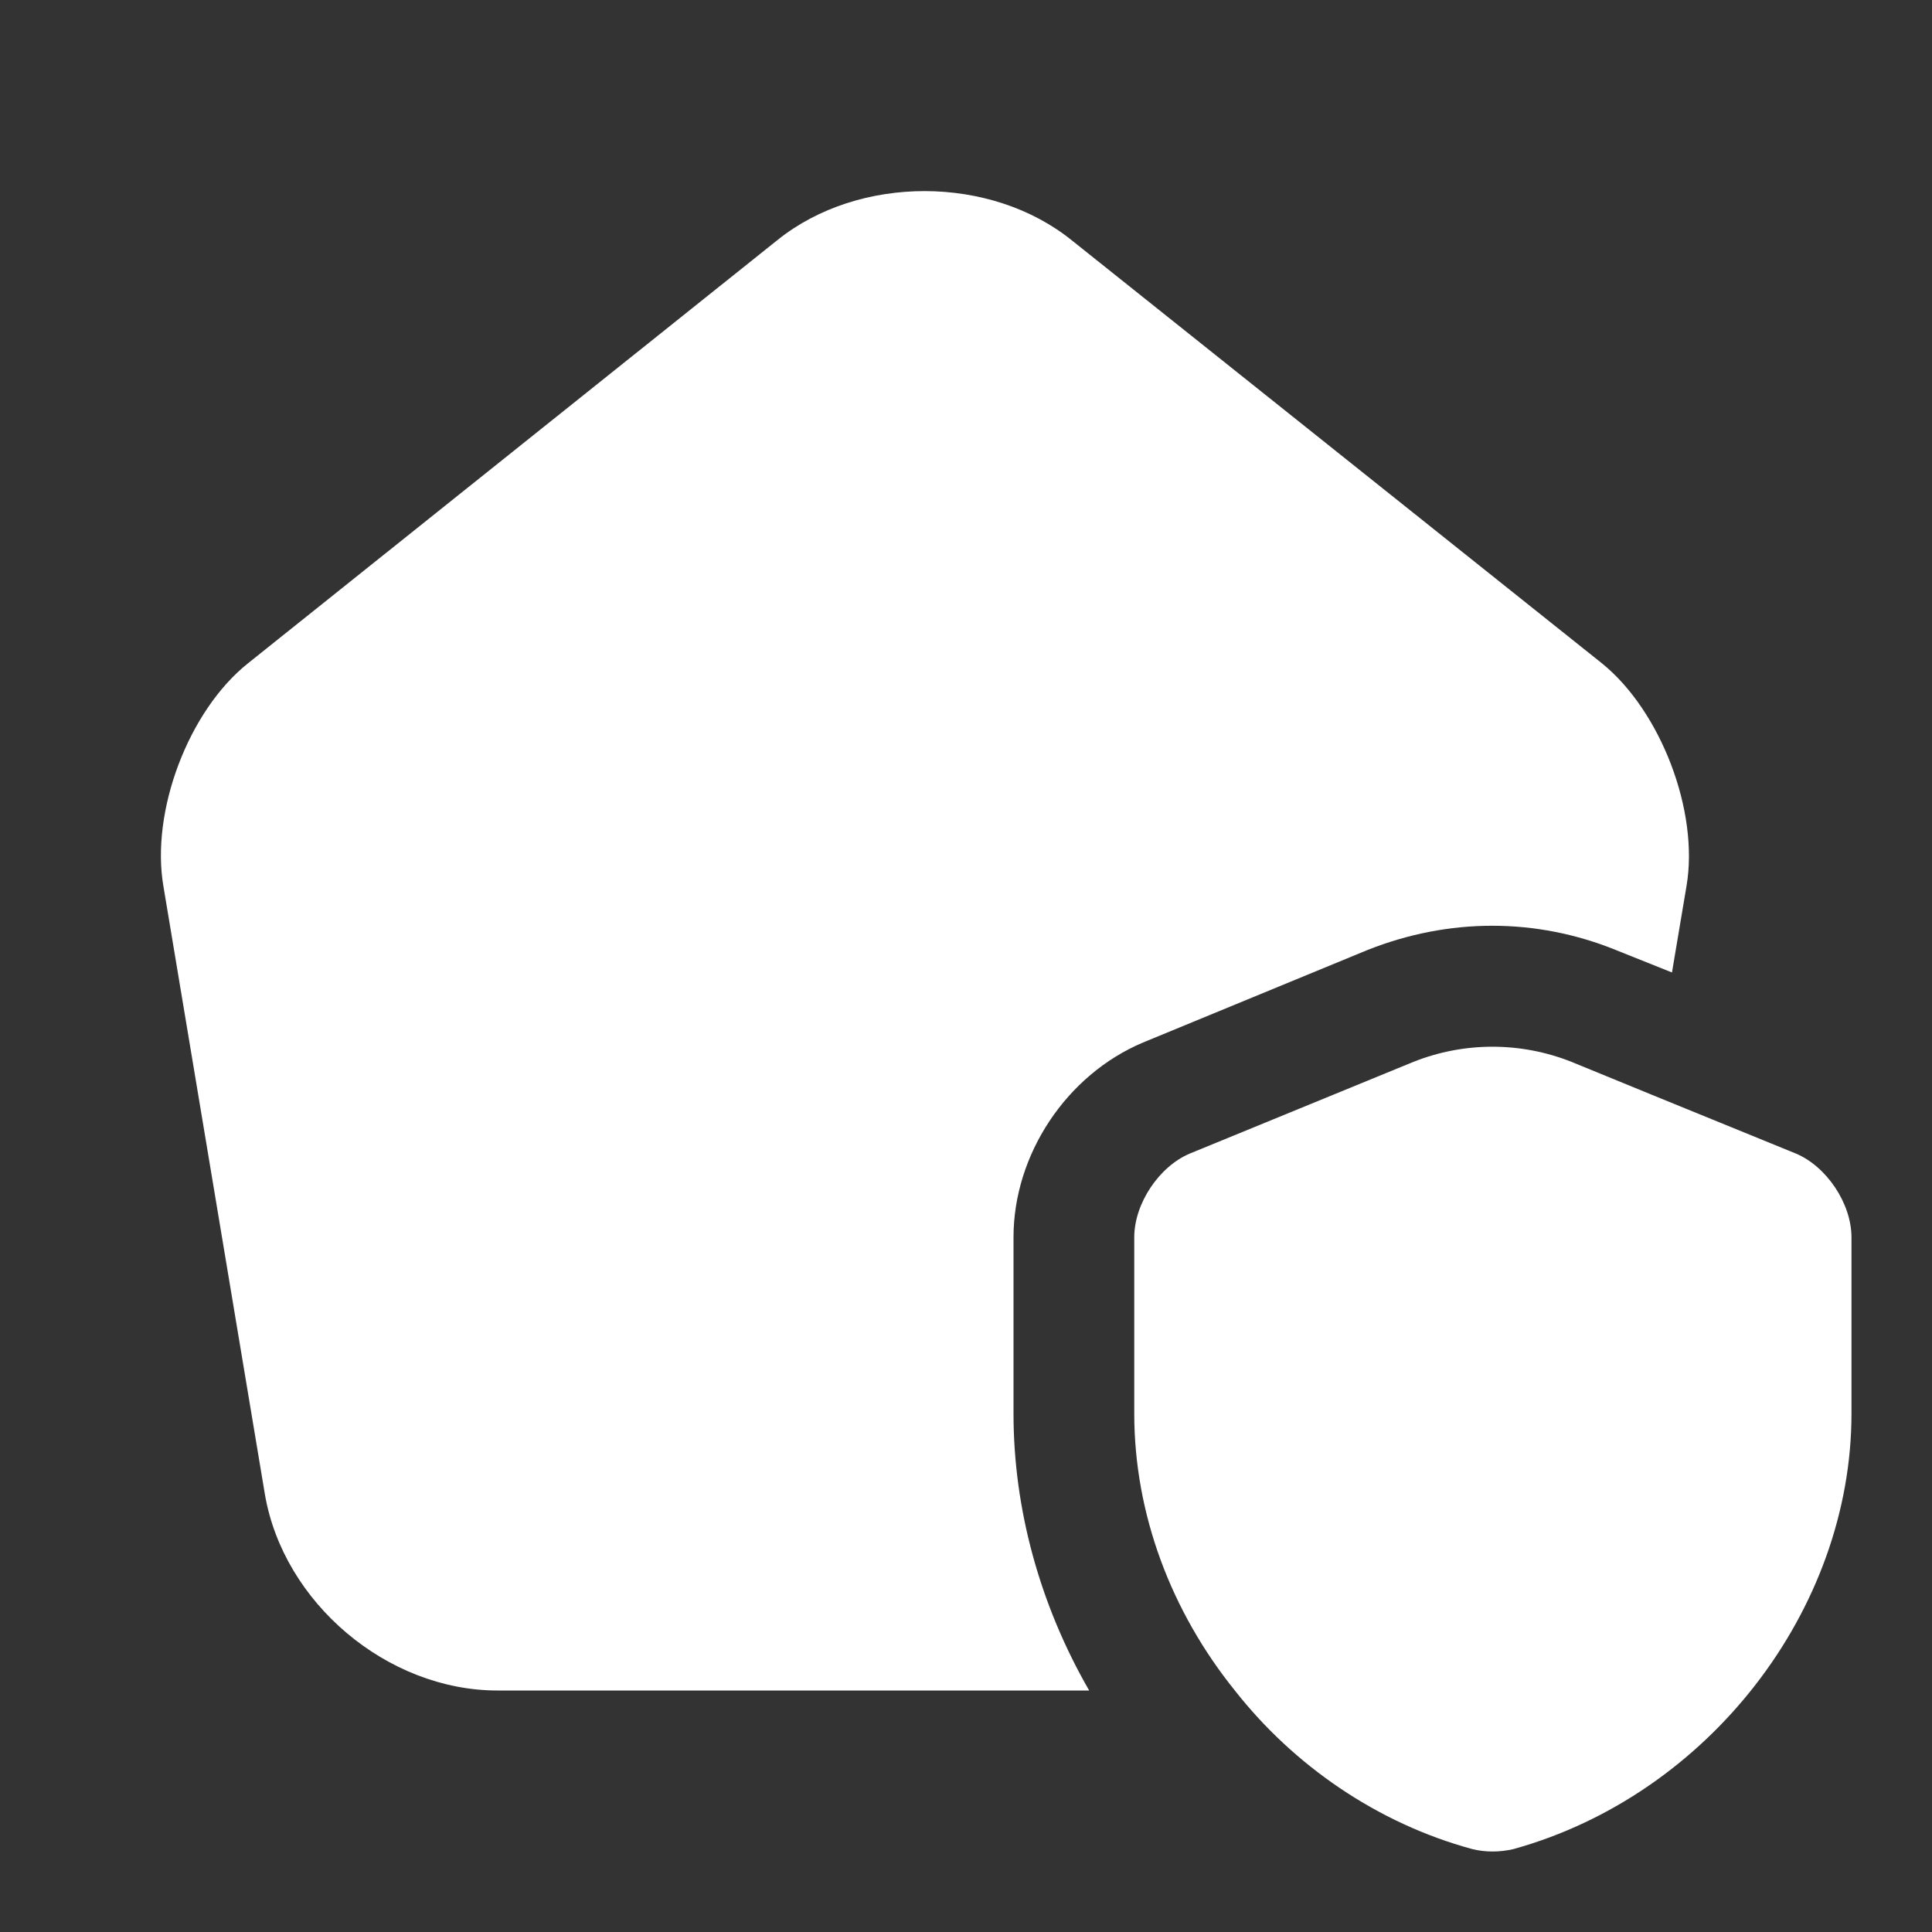
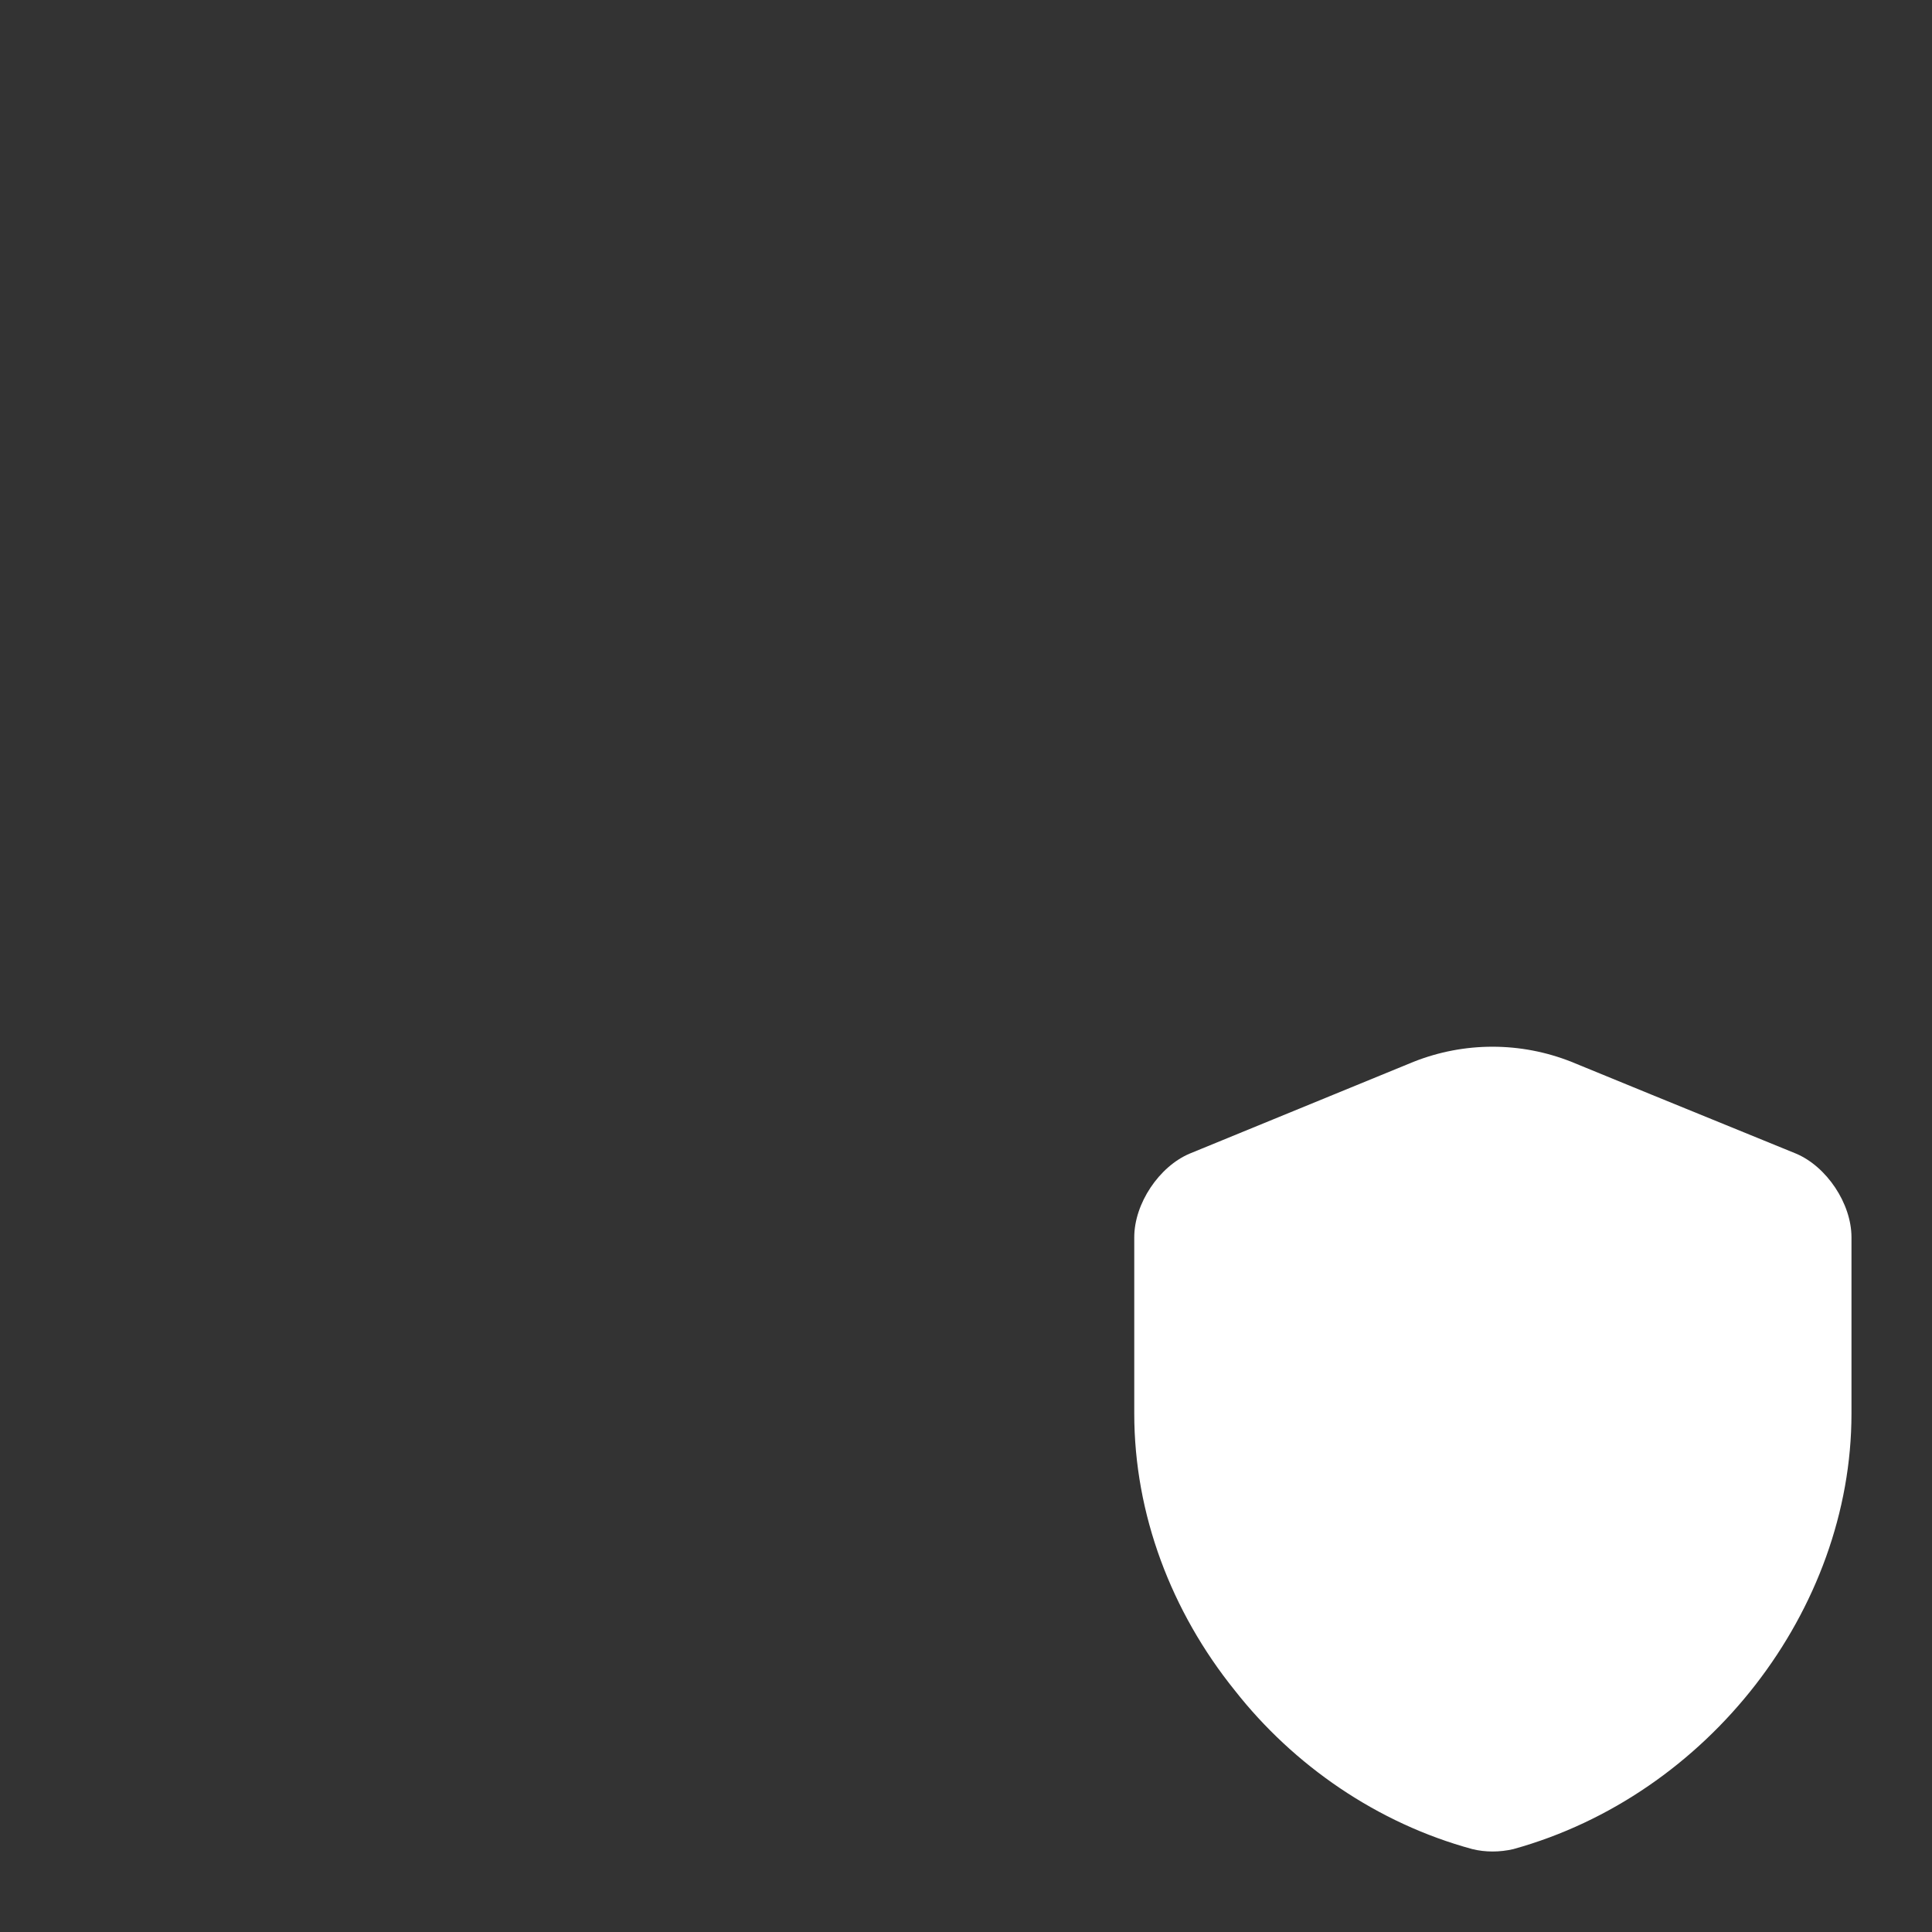
<svg xmlns="http://www.w3.org/2000/svg" width="56" height="56" viewBox="0 0 56 56" fill="none">
  <rect x="0" y="0" width="56" height="56" fill="#333333" stroke="none" />
  <path d="M53.666 35.864V40.974C53.666 46.667 49.513 52.033 43.867 53.597C43.47 53.69 43.05 53.69 42.676 53.597C39.923 52.85 37.496 51.17 35.793 49C33.95 46.714 32.877 43.89 32.877 40.974V35.864C32.877 34.883 33.6 33.81 34.486 33.437L40.973 30.777C42.443 30.194 44.077 30.194 45.547 30.777L47.88 31.733L52.056 33.437C52.943 33.81 53.666 34.883 53.666 35.864Z" fill="white" />
-   <path d="M48.883 25.69L48.463 28.187L46.83 27.534C44.52 26.6 42 26.6 39.643 27.534L33.133 30.217C30.916 31.15 29.377 33.46 29.377 35.864V40.974C29.377 43.75 30.146 46.527 31.57 49H14.42C11.223 49 8.213 46.457 7.677 43.307L4.737 25.69C4.363 23.52 5.46 20.604 7.187 19.227L22.54 6.954C24.896 5.064 28.723 5.064 31.08 6.977L46.433 19.227C48.136 20.604 49.257 23.52 48.883 25.69Z" fill="white" />
</svg>